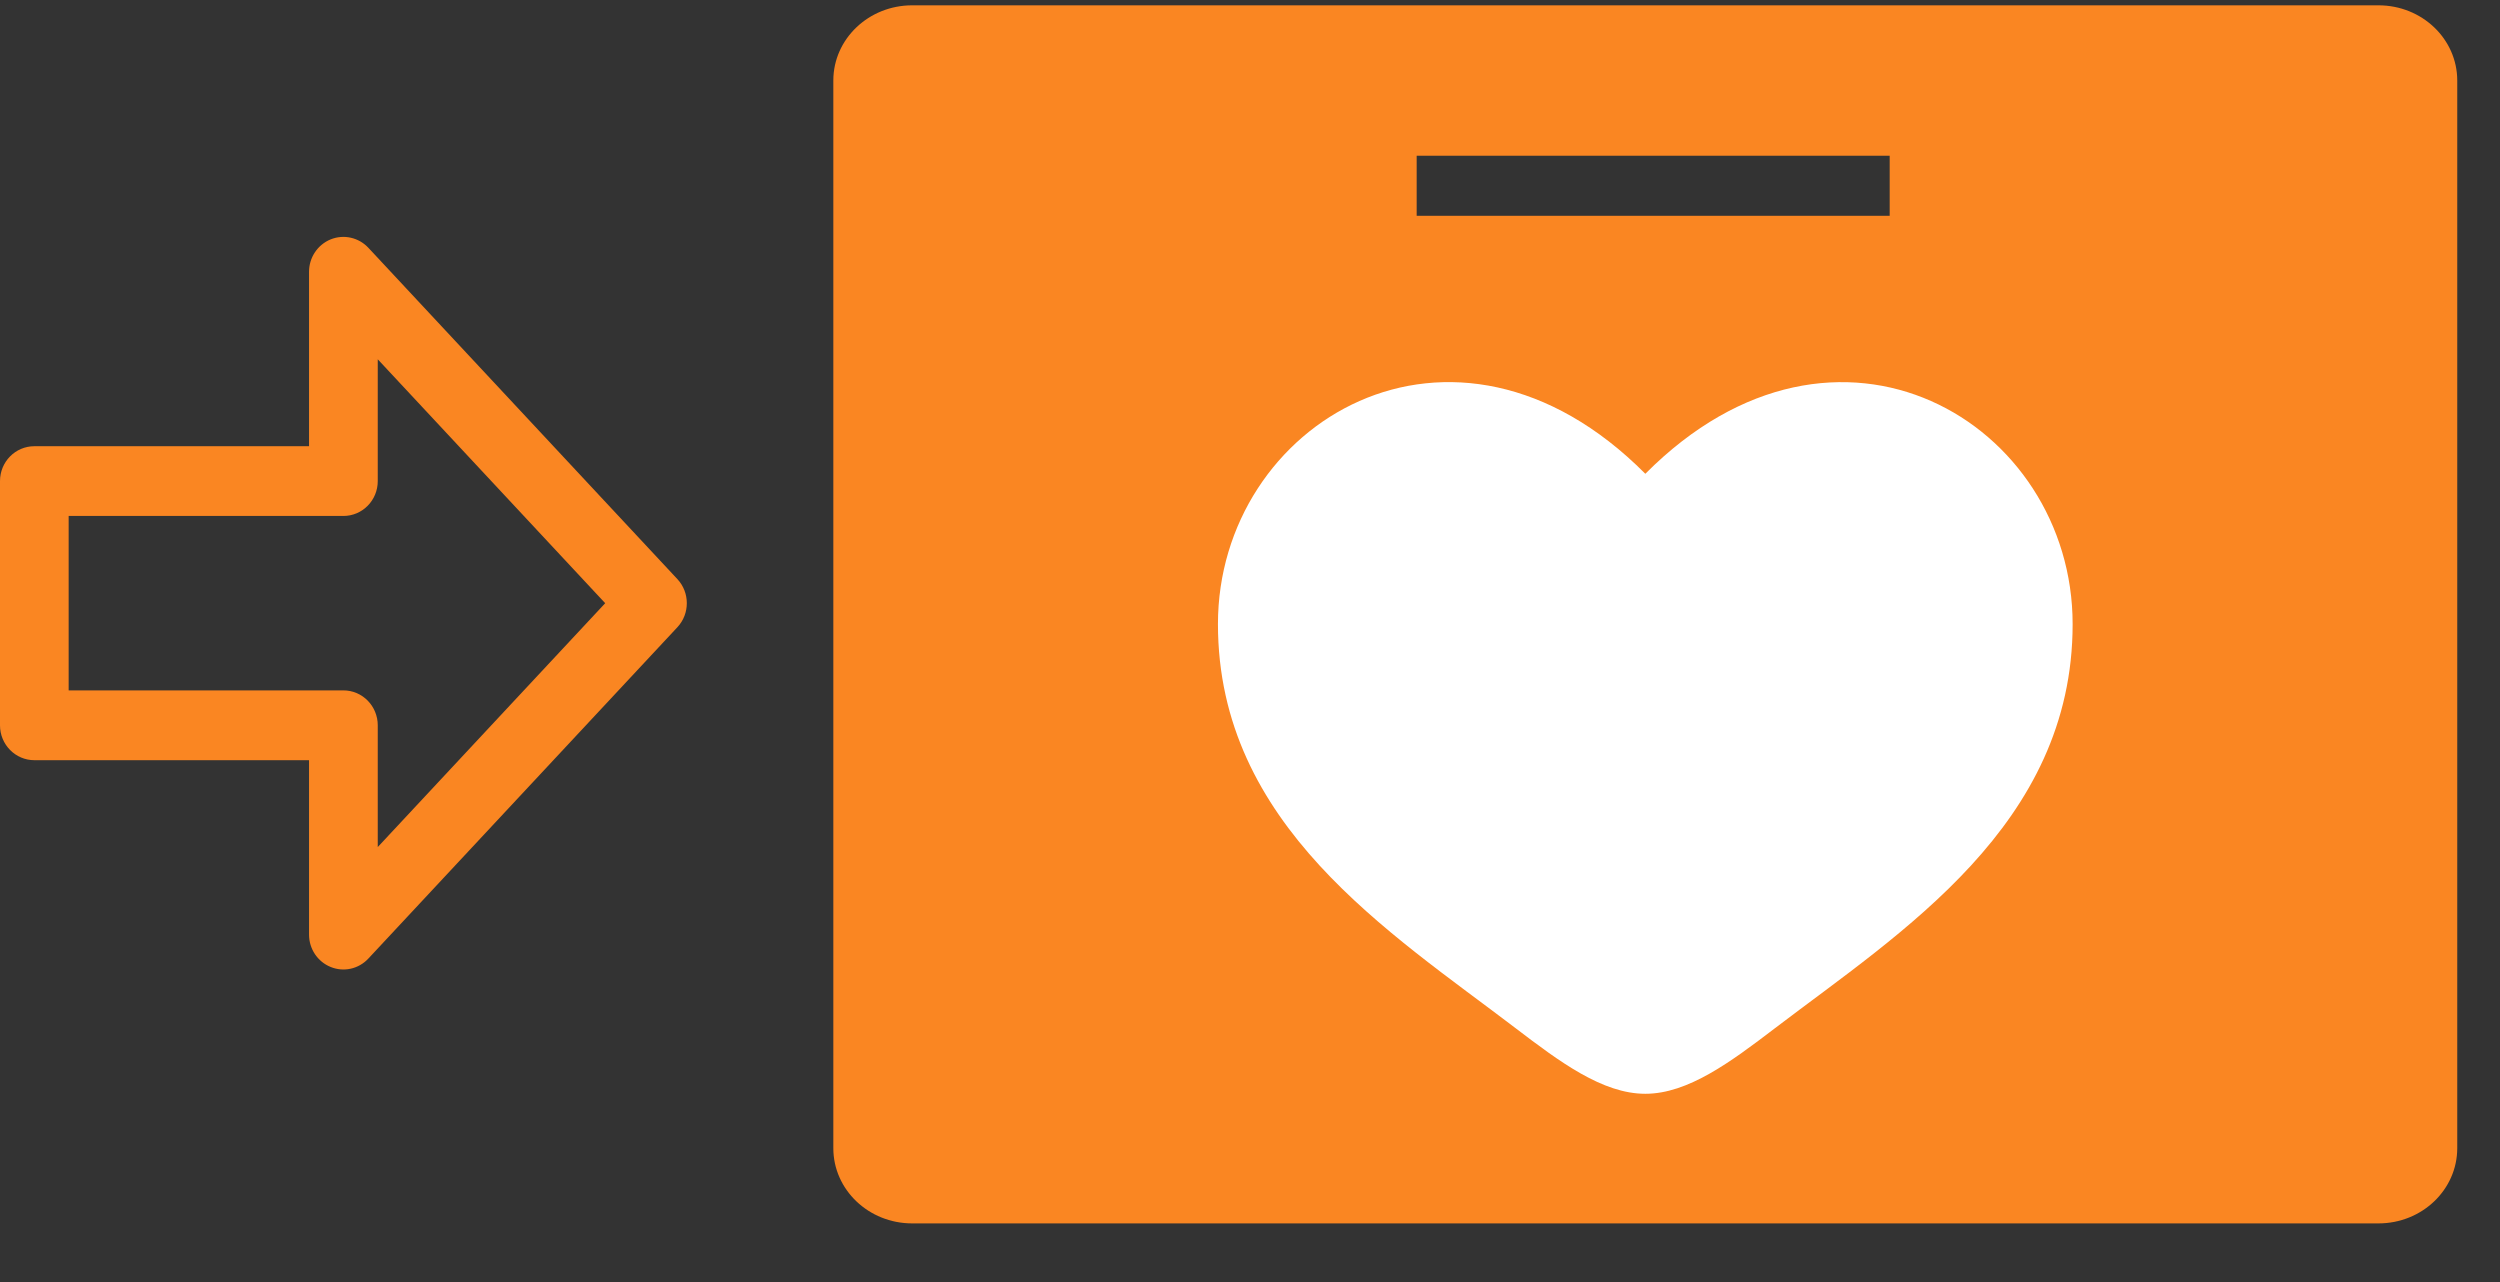
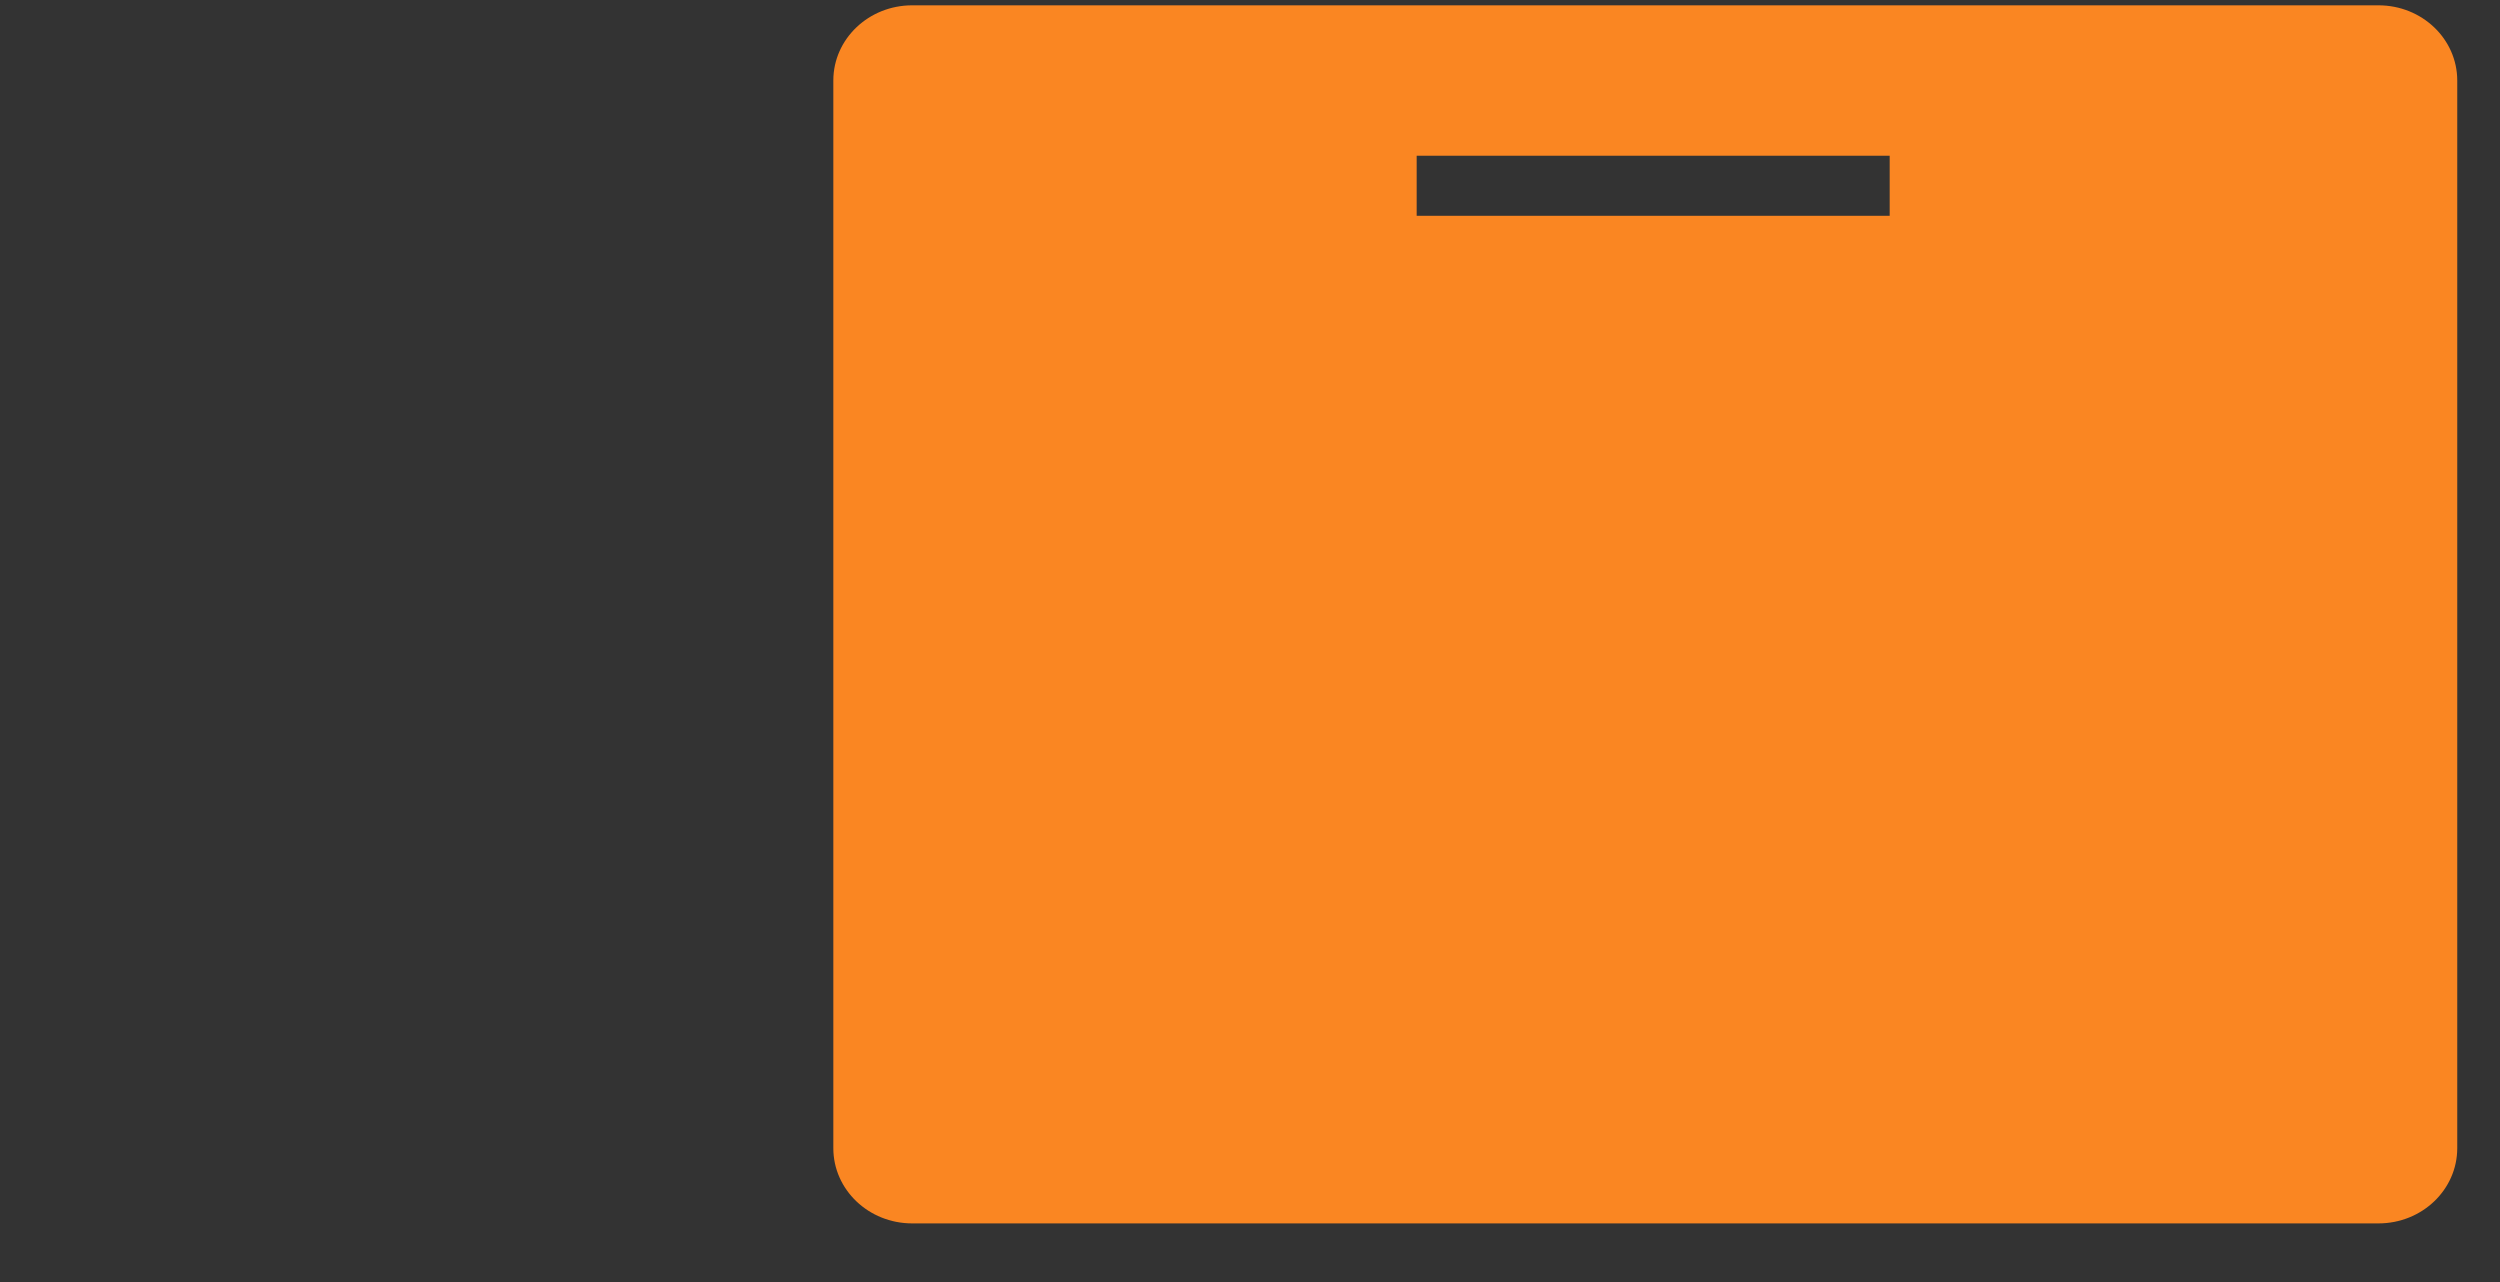
<svg xmlns="http://www.w3.org/2000/svg" width="39" height="20" viewBox="0 0 39 20" fill="none">
  <rect x="0" y="0" width="39" height="20" fill="#333333" stroke="none" />
  <path fill-rule="evenodd" clip-rule="evenodd" d="M14.23 0.083C13.551 0.083 13 0.608 13 1.256V17.912C13 18.56 13.551 19.085 14.23 19.085H37.104C37.783 19.085 38.333 18.56 38.333 17.912V1.256C38.333 0.608 37.783 0.083 37.104 0.083H14.23ZM29.479 2.429H22.1V3.367H29.479V2.429Z" fill="#FA8622" />
-   <path d="M19 9.735C19 12.871 21.68 14.542 23.641 16.038C24.333 16.566 25 17.063 25.667 17.063C26.333 17.063 27 16.566 27.692 16.038C29.654 14.543 32.333 12.871 32.333 9.736C32.333 6.599 28.667 4.375 25.667 7.391C22.667 4.374 19 6.599 19 9.735Z" fill="white" />
-   <path fill-rule="evenodd" clip-rule="evenodd" d="M0.536 11.859C0.24 11.859 -1.53382e-07 11.615 -1.6652e-07 11.315L-3.33039e-07 7.505C-3.46177e-07 7.204 0.24 6.961 0.536 6.961L4.821 6.961L4.821 4.24C4.821 4.017 4.955 3.817 5.159 3.734C5.363 3.652 5.595 3.704 5.746 3.865L10.568 9.035C10.763 9.245 10.763 9.574 10.568 9.784L5.746 14.954C5.595 15.116 5.363 15.168 5.159 15.085C4.955 15.003 4.821 14.803 4.821 14.58L4.821 11.859L0.536 11.859ZM1.071 10.77L5.357 10.77C5.653 10.77 5.893 11.014 5.893 11.315L5.893 13.214L9.441 9.41L5.893 5.605L5.893 7.505C5.893 7.806 5.653 8.049 5.357 8.049L1.071 8.049L1.071 10.77Z" fill="#FA8622" />
</svg>